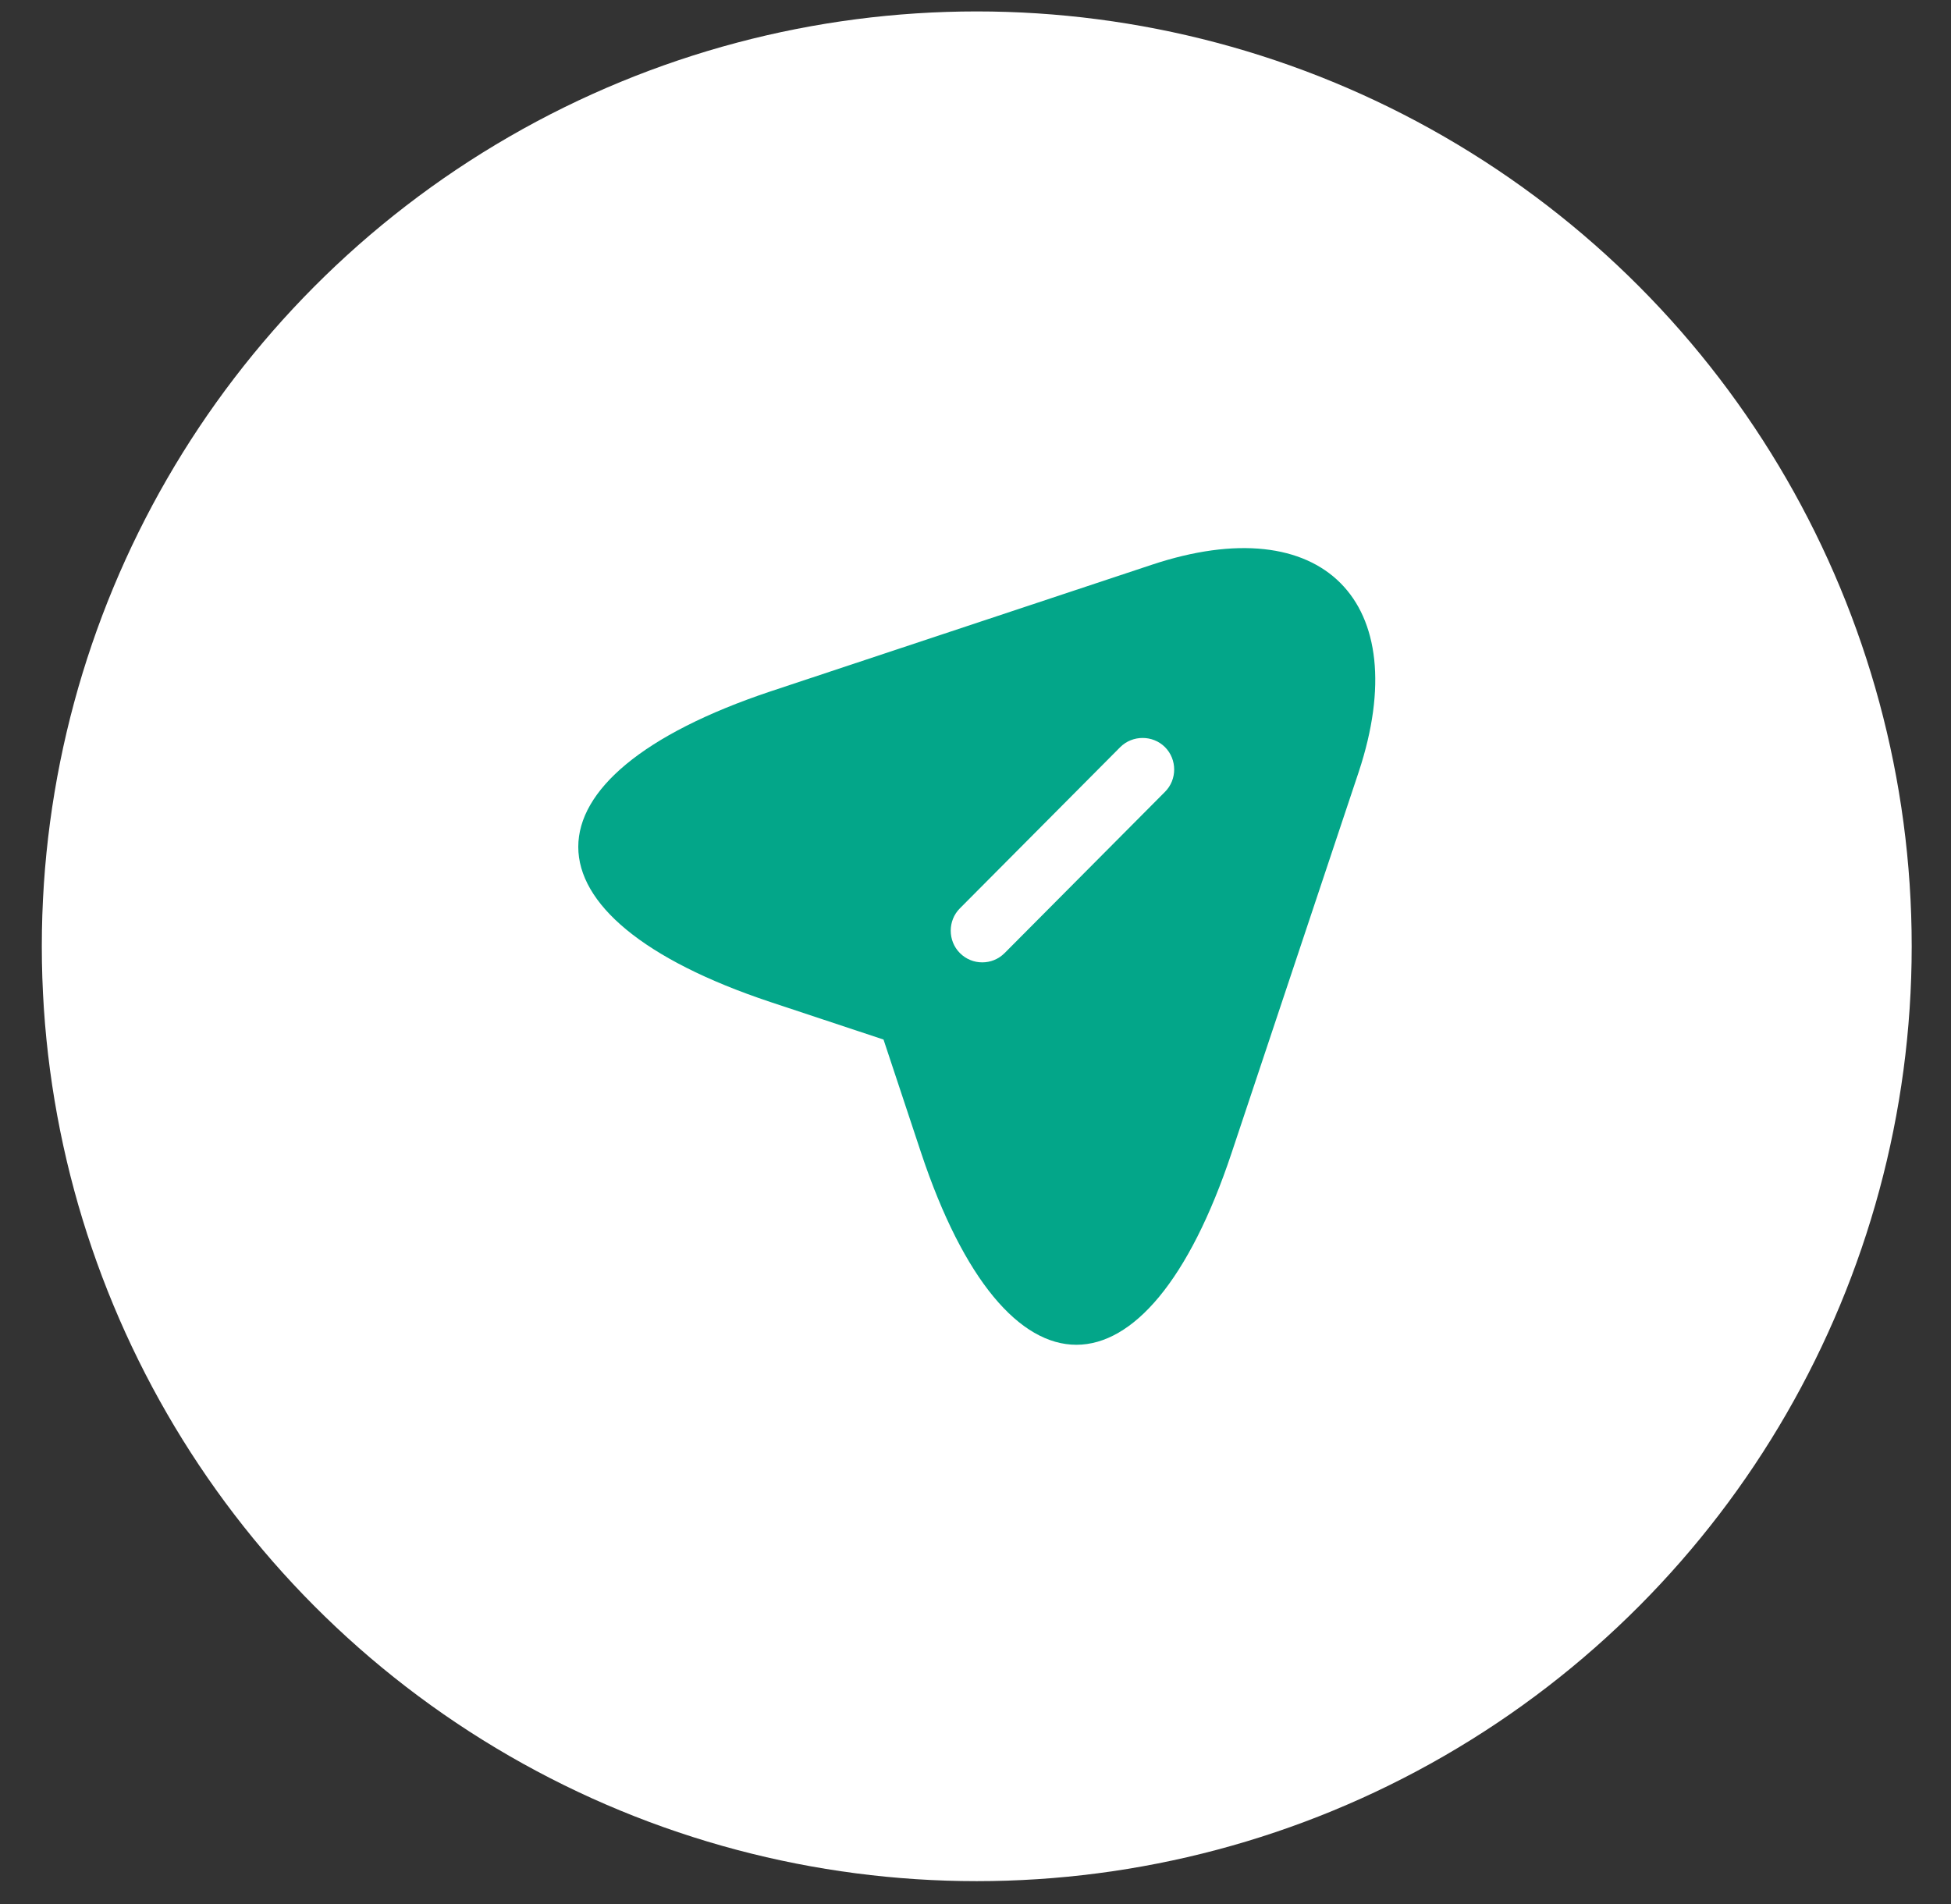
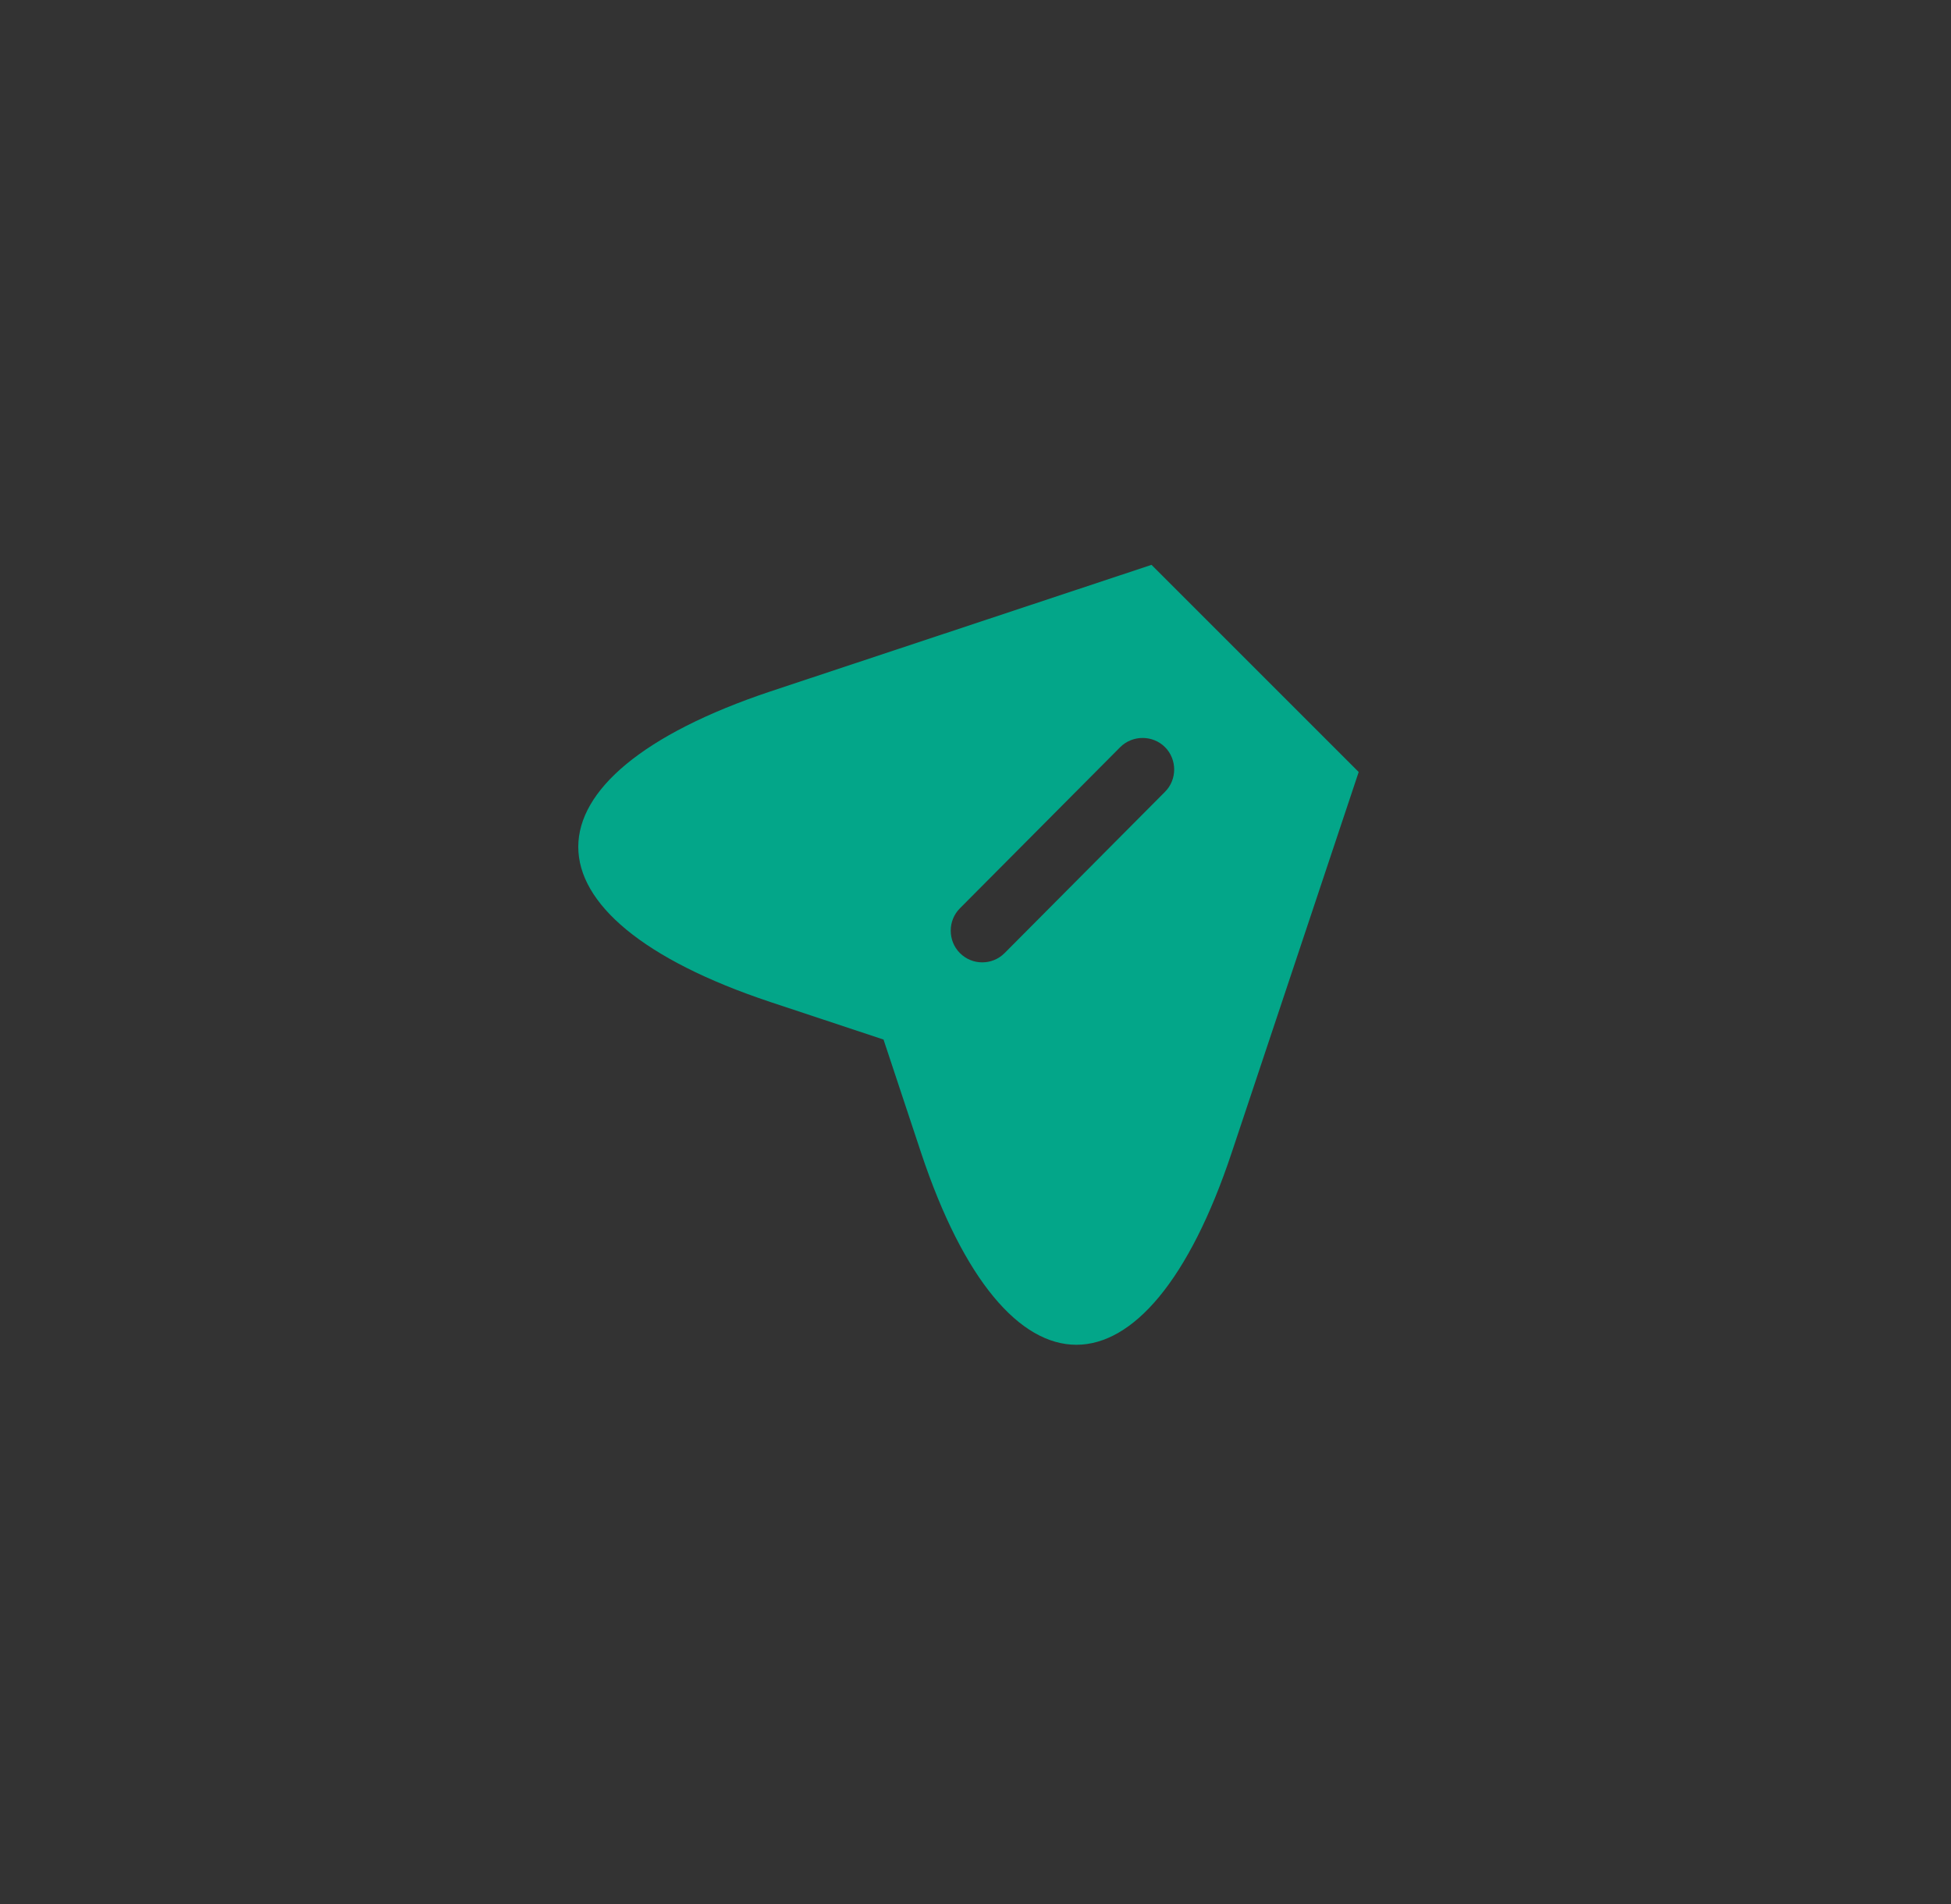
<svg xmlns="http://www.w3.org/2000/svg" width="42" height="41" viewBox="0 0 42 41" fill="none">
  <rect x="0" y="0" width="42" height="41" fill="#333333" stroke="none" />
-   <circle cx="21.027" cy="20.373" r="20.127" fill="white" />
-   <path d="M24.789 12.161L16.585 14.886C11.07 16.73 11.07 19.738 16.585 21.573L19.02 22.381L19.828 24.816C21.663 30.331 24.68 30.331 26.515 24.816L29.249 16.621C30.467 12.942 28.468 10.934 24.789 12.161ZM25.079 17.048L21.627 20.519C21.491 20.655 21.318 20.719 21.145 20.719C20.973 20.719 20.8 20.655 20.664 20.519C20.401 20.255 20.401 19.819 20.664 19.556L24.116 16.085C24.38 15.822 24.816 15.822 25.079 16.085C25.343 16.349 25.343 16.785 25.079 17.048Z" fill="#03A689" />
+   <path d="M24.789 12.161L16.585 14.886C11.07 16.73 11.07 19.738 16.585 21.573L19.02 22.381L19.828 24.816C21.663 30.331 24.68 30.331 26.515 24.816L29.249 16.621ZM25.079 17.048L21.627 20.519C21.491 20.655 21.318 20.719 21.145 20.719C20.973 20.719 20.8 20.655 20.664 20.519C20.401 20.255 20.401 19.819 20.664 19.556L24.116 16.085C24.38 15.822 24.816 15.822 25.079 16.085C25.343 16.349 25.343 16.785 25.079 17.048Z" fill="#03A689" />
</svg>